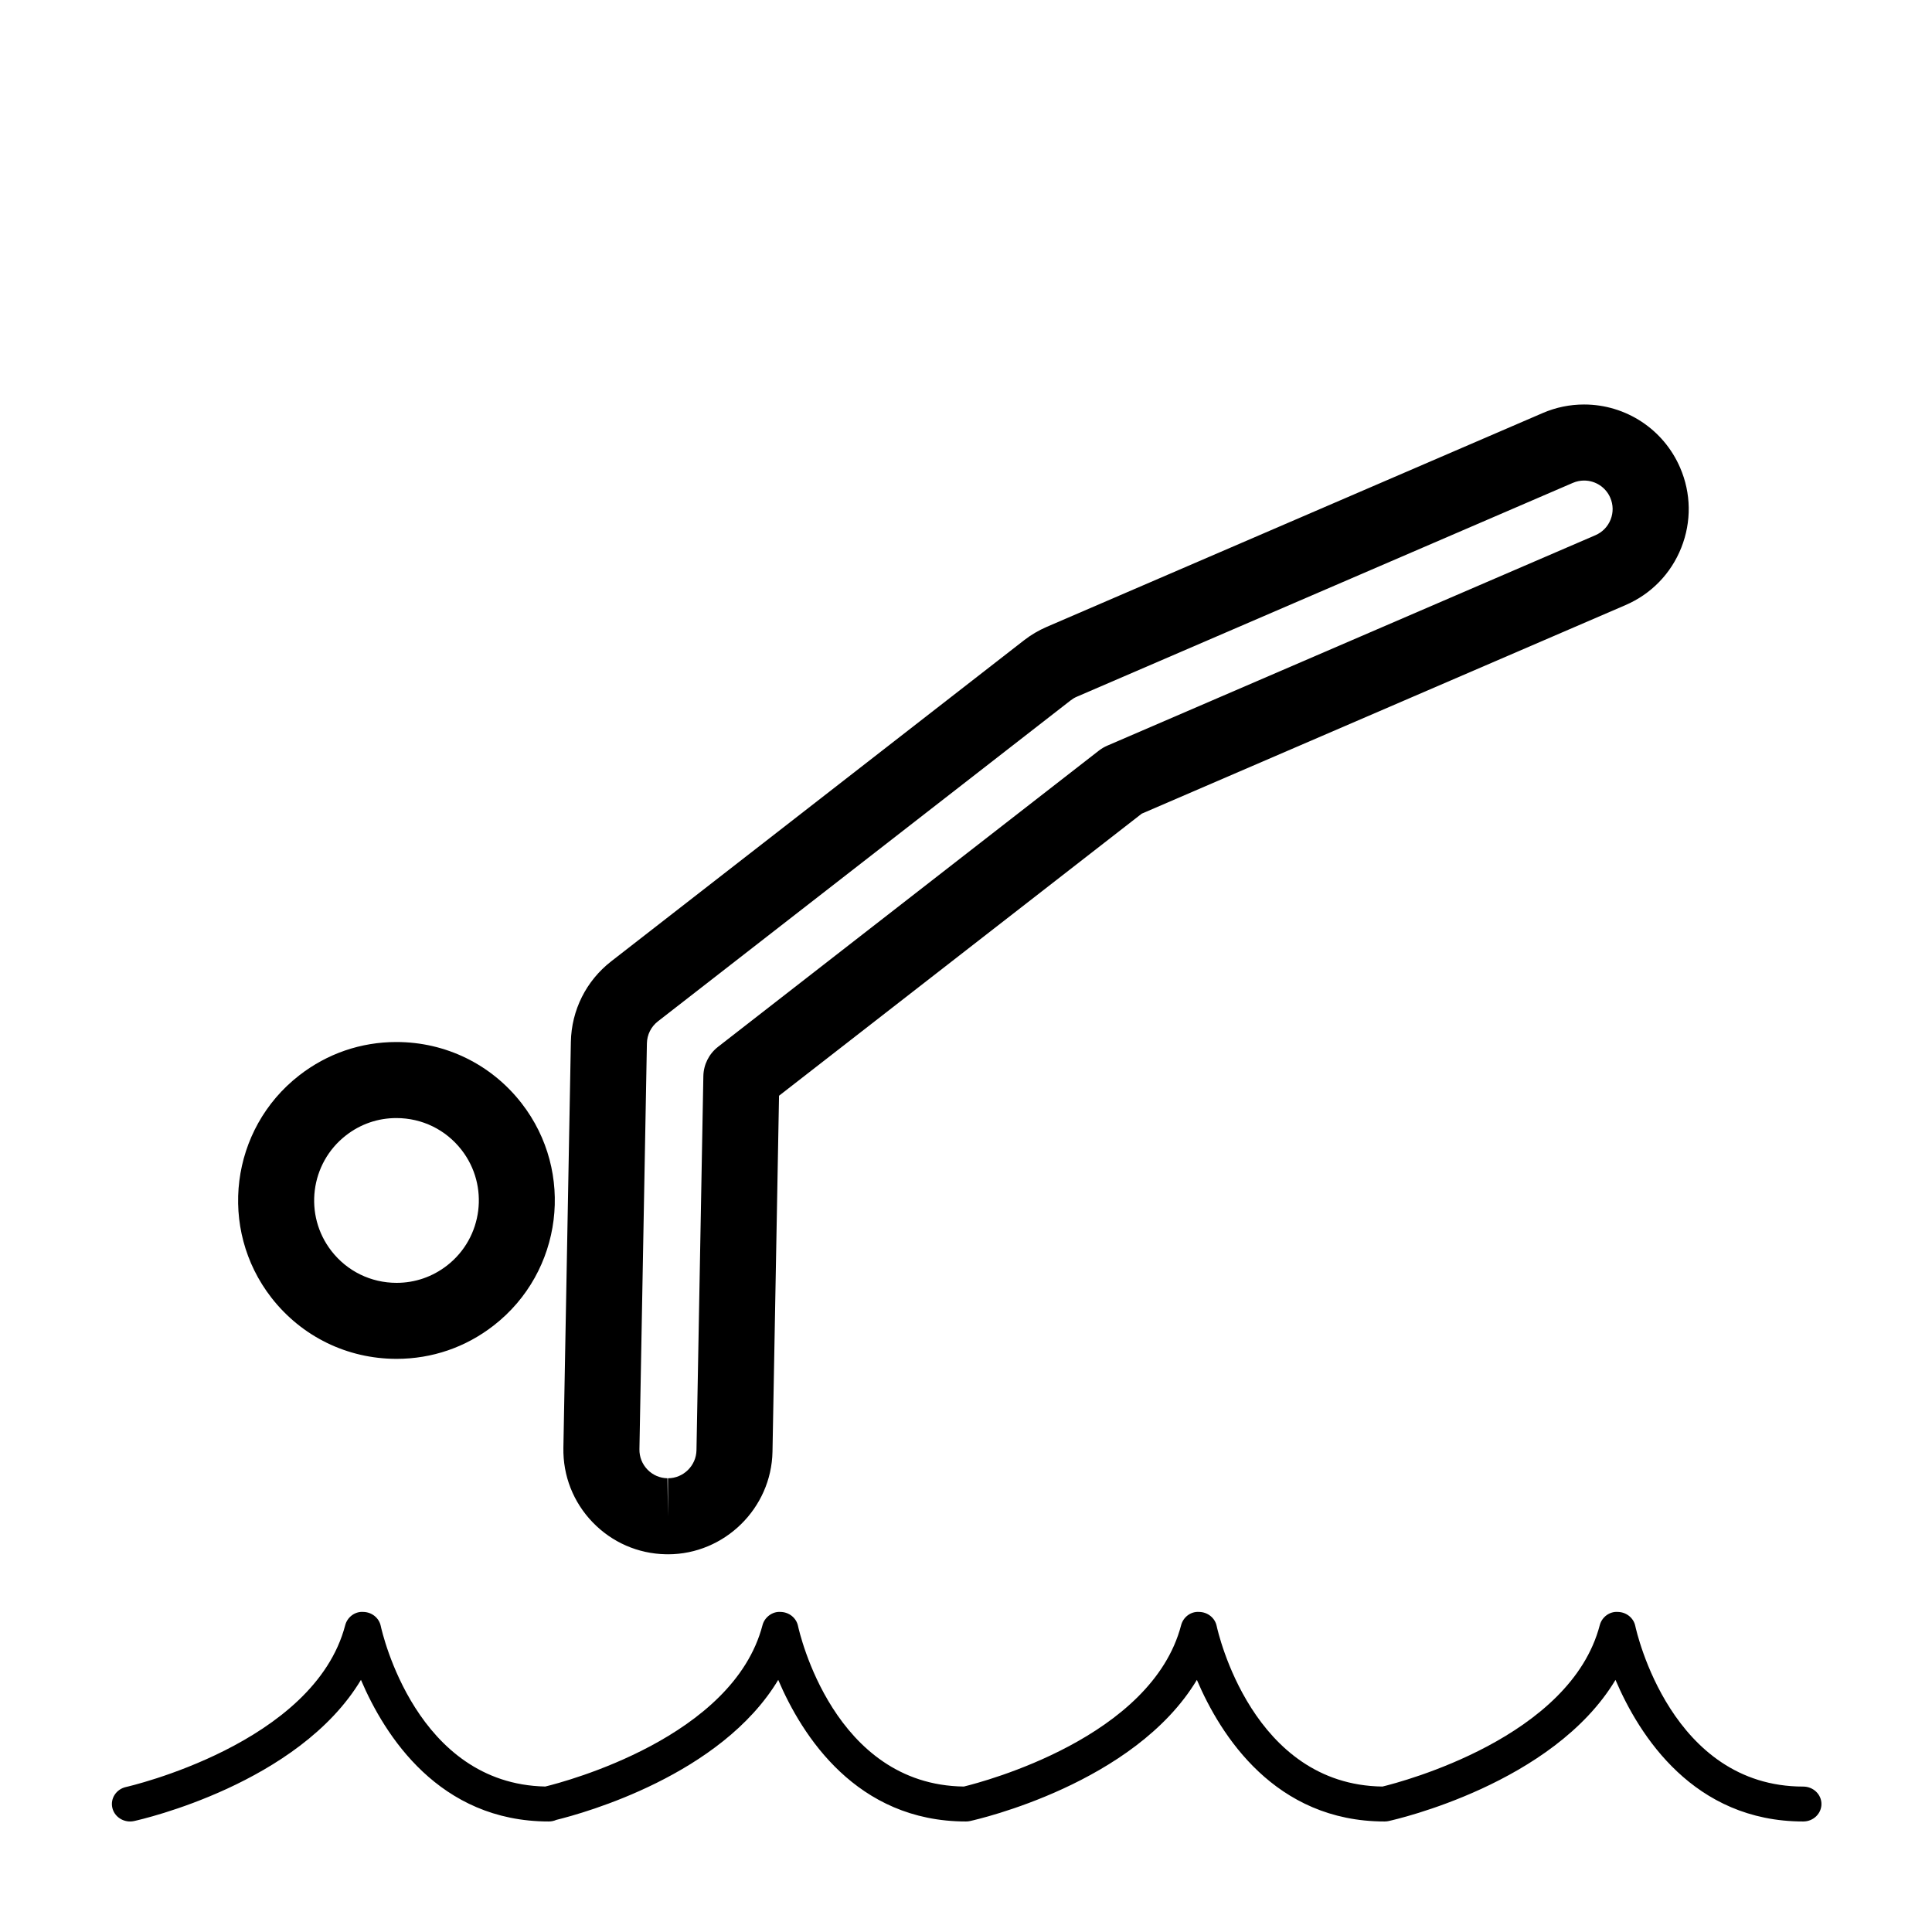
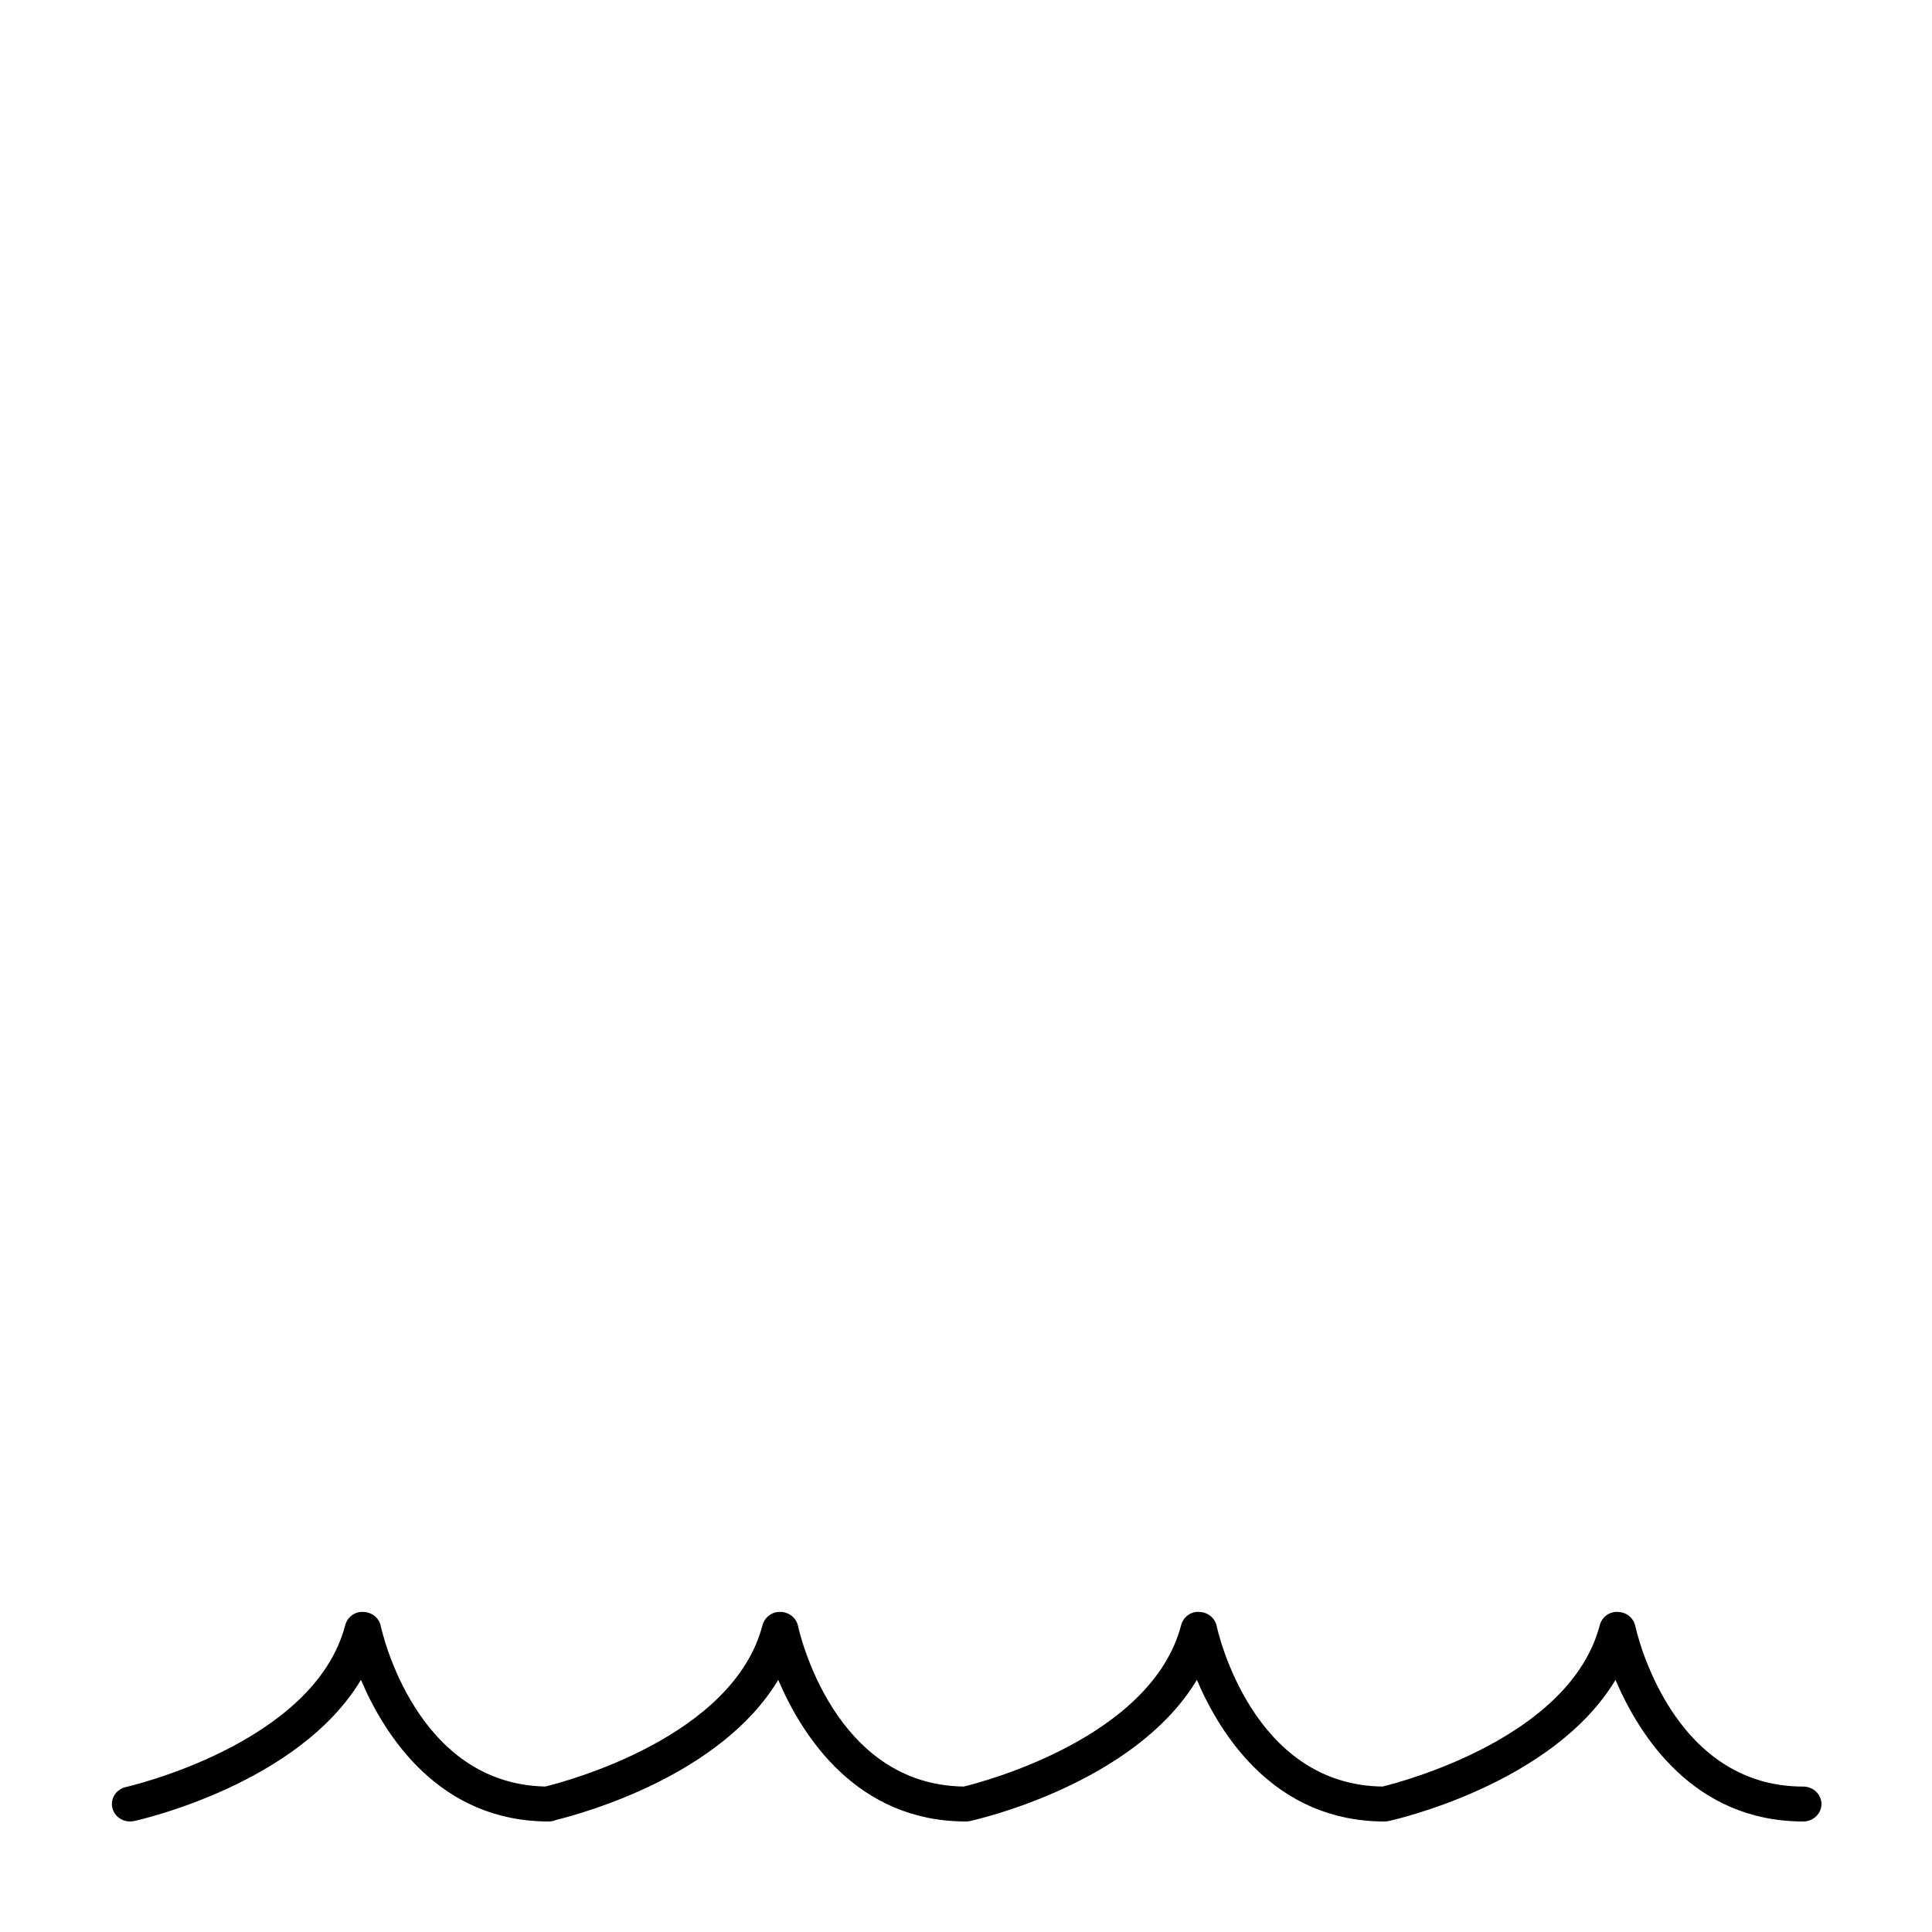
<svg xmlns="http://www.w3.org/2000/svg" fill="#000000" width="800px" height="800px" version="1.1" viewBox="144 144 512 512">
  <g>
-     <path d="m249.09 504.11c-13.062 0-25.148-5.91-33.164-16.207-14.211-18.277-10.906-44.707 7.367-58.914 7.438-5.785 16.344-8.844 25.75-8.844 13.062 0 25.148 5.91 33.164 16.207 14.211 18.273 10.906 44.703-7.367 58.914-7.434 5.785-16.344 8.844-25.75 8.844zm-0.043-63.812c-4.883 0-9.512 1.586-13.375 4.602-9.5 7.391-11.219 21.137-3.828 30.637 4.168 5.356 10.453 8.43 17.254 8.43 4.883 0 9.512-1.594 13.383-4.602 9.5-7.391 11.219-21.129 3.828-30.633-4.172-5.363-10.461-8.434-17.262-8.434z" />
-     <path d="m321.02 555.9c-0.074 0-0.48 0-0.555-0.004-7.367-0.137-14.27-3.148-19.406-8.473-5.141-5.332-7.891-12.34-7.754-19.738l1.98-107.56c0.156-8.414 4.055-16.203 10.695-21.367l109.37-85.055c1.855-1.445 3.891-2.644 6.051-3.578l131.43-56.664c3.496-1.508 7.184-2.266 10.969-2.266 11.074 0 21.062 6.57 25.449 16.742 2.934 6.793 3.043 14.324 0.309 21.207-2.731 6.879-7.981 12.277-14.781 15.211l-128.2 55.27-96.125 74.754-1.734 94.328c-0.277 14.992-12.703 27.195-27.703 27.195zm242.78-284.55c-1.027 0-2.031 0.211-2.992 0.625l-131.43 56.66c-0.59 0.25-1.137 0.578-1.641 0.973l-109.38 85.059c-1.812 1.41-2.875 3.531-2.922 5.828l-1.98 107.56c-0.035 2.019 0.715 3.93 2.117 5.387 1.402 1.457 3.285 2.277 5.305 2.312l0.145 10.078v-10.078c4.086 0 7.473-3.332 7.551-7.418l1.824-99.145c0.055-3.043 1.48-5.898 3.883-7.769l100.94-78.504c0.676-0.523 1.414-0.961 2.195-1.301l129.38-55.777c1.855-0.801 3.285-2.273 4.031-4.144 0.746-1.879 0.715-3.93-0.086-5.785-1.188-2.769-3.914-4.562-6.938-4.562z" />
-     <path d="m178.47 626.71c-2.195 0-4.18-1.449-4.695-3.594-0.594-2.484 1.027-4.969 3.617-5.543 0.5-0.109 49.887-11.383 58.098-42.898 0.551-2.098 2.555-3.664 4.781-3.5 2.254 0.039 4.172 1.578 4.625 3.691 0.371 1.723 9.426 41.887 43.613 42.582 5.402-1.32 49.816-13.027 57.566-42.773 0.543-2.098 2.629-3.664 4.777-3.5 2.254 0.039 4.172 1.578 4.625 3.691 0.371 1.727 9.48 42.148 43.953 42.586 5.301-1.289 49.82-12.992 57.586-42.777 0.551-2.098 2.519-3.664 4.777-3.5 2.254 0.039 4.176 1.578 4.629 3.691 0.371 1.727 9.48 42.148 43.953 42.586 5.301-1.289 49.82-12.992 57.586-42.777 0.543-2.098 2.562-3.664 4.777-3.5 2.254 0.039 4.172 1.578 4.625 3.691 0.371 1.738 9.582 42.594 44.516 42.594 2.664 0 4.828 2.07 4.828 4.625-0.004 2.551-2.16 4.625-4.824 4.625-29.02 0-43.445-22.715-49.758-37.523-16.523 27.52-58.113 36.969-60.109 37.406-0.348 0.078-0.711 0.117-1.07 0.117-29.02 0-43.445-22.715-49.758-37.523-16.523 27.52-58.109 36.969-60.109 37.406-0.348 0.078-0.711 0.117-1.078 0.117-29.02 0-43.445-22.715-49.758-37.523-15.145 25.223-51.344 35.266-58.816 37.105-0.613 0.27-1.293 0.418-2.008 0.418-29.02 0-43.445-22.715-49.758-37.523-16.523 27.52-58.113 36.969-60.109 37.406-0.359 0.082-0.719 0.117-1.082 0.117z" />
+     <path d="m178.47 626.71c-2.195 0-4.18-1.449-4.695-3.594-0.594-2.484 1.027-4.969 3.617-5.543 0.5-0.109 49.887-11.383 58.098-42.898 0.551-2.098 2.555-3.664 4.781-3.5 2.254 0.039 4.172 1.578 4.625 3.691 0.371 1.723 9.426 41.887 43.613 42.582 5.402-1.32 49.816-13.027 57.566-42.773 0.543-2.098 2.629-3.664 4.777-3.5 2.254 0.039 4.172 1.578 4.625 3.691 0.371 1.727 9.48 42.148 43.953 42.586 5.301-1.289 49.82-12.992 57.586-42.777 0.551-2.098 2.519-3.664 4.777-3.5 2.254 0.039 4.176 1.578 4.629 3.691 0.371 1.727 9.48 42.148 43.953 42.586 5.301-1.289 49.82-12.992 57.586-42.777 0.543-2.098 2.562-3.664 4.777-3.5 2.254 0.039 4.172 1.578 4.625 3.691 0.371 1.738 9.582 42.594 44.516 42.594 2.664 0 4.828 2.07 4.828 4.625-0.004 2.551-2.16 4.625-4.824 4.625-29.02 0-43.445-22.715-49.758-37.523-16.523 27.52-58.113 36.969-60.109 37.406-0.348 0.078-0.711 0.117-1.07 0.117-29.02 0-43.445-22.715-49.758-37.523-16.523 27.52-58.109 36.969-60.109 37.406-0.348 0.078-0.711 0.117-1.078 0.117-29.02 0-43.445-22.715-49.758-37.523-15.145 25.223-51.344 35.266-58.816 37.105-0.613 0.27-1.293 0.418-2.008 0.418-29.02 0-43.445-22.715-49.758-37.523-16.523 27.52-58.113 36.969-60.109 37.406-0.359 0.082-0.719 0.117-1.082 0.117" />
  </g>
</svg>